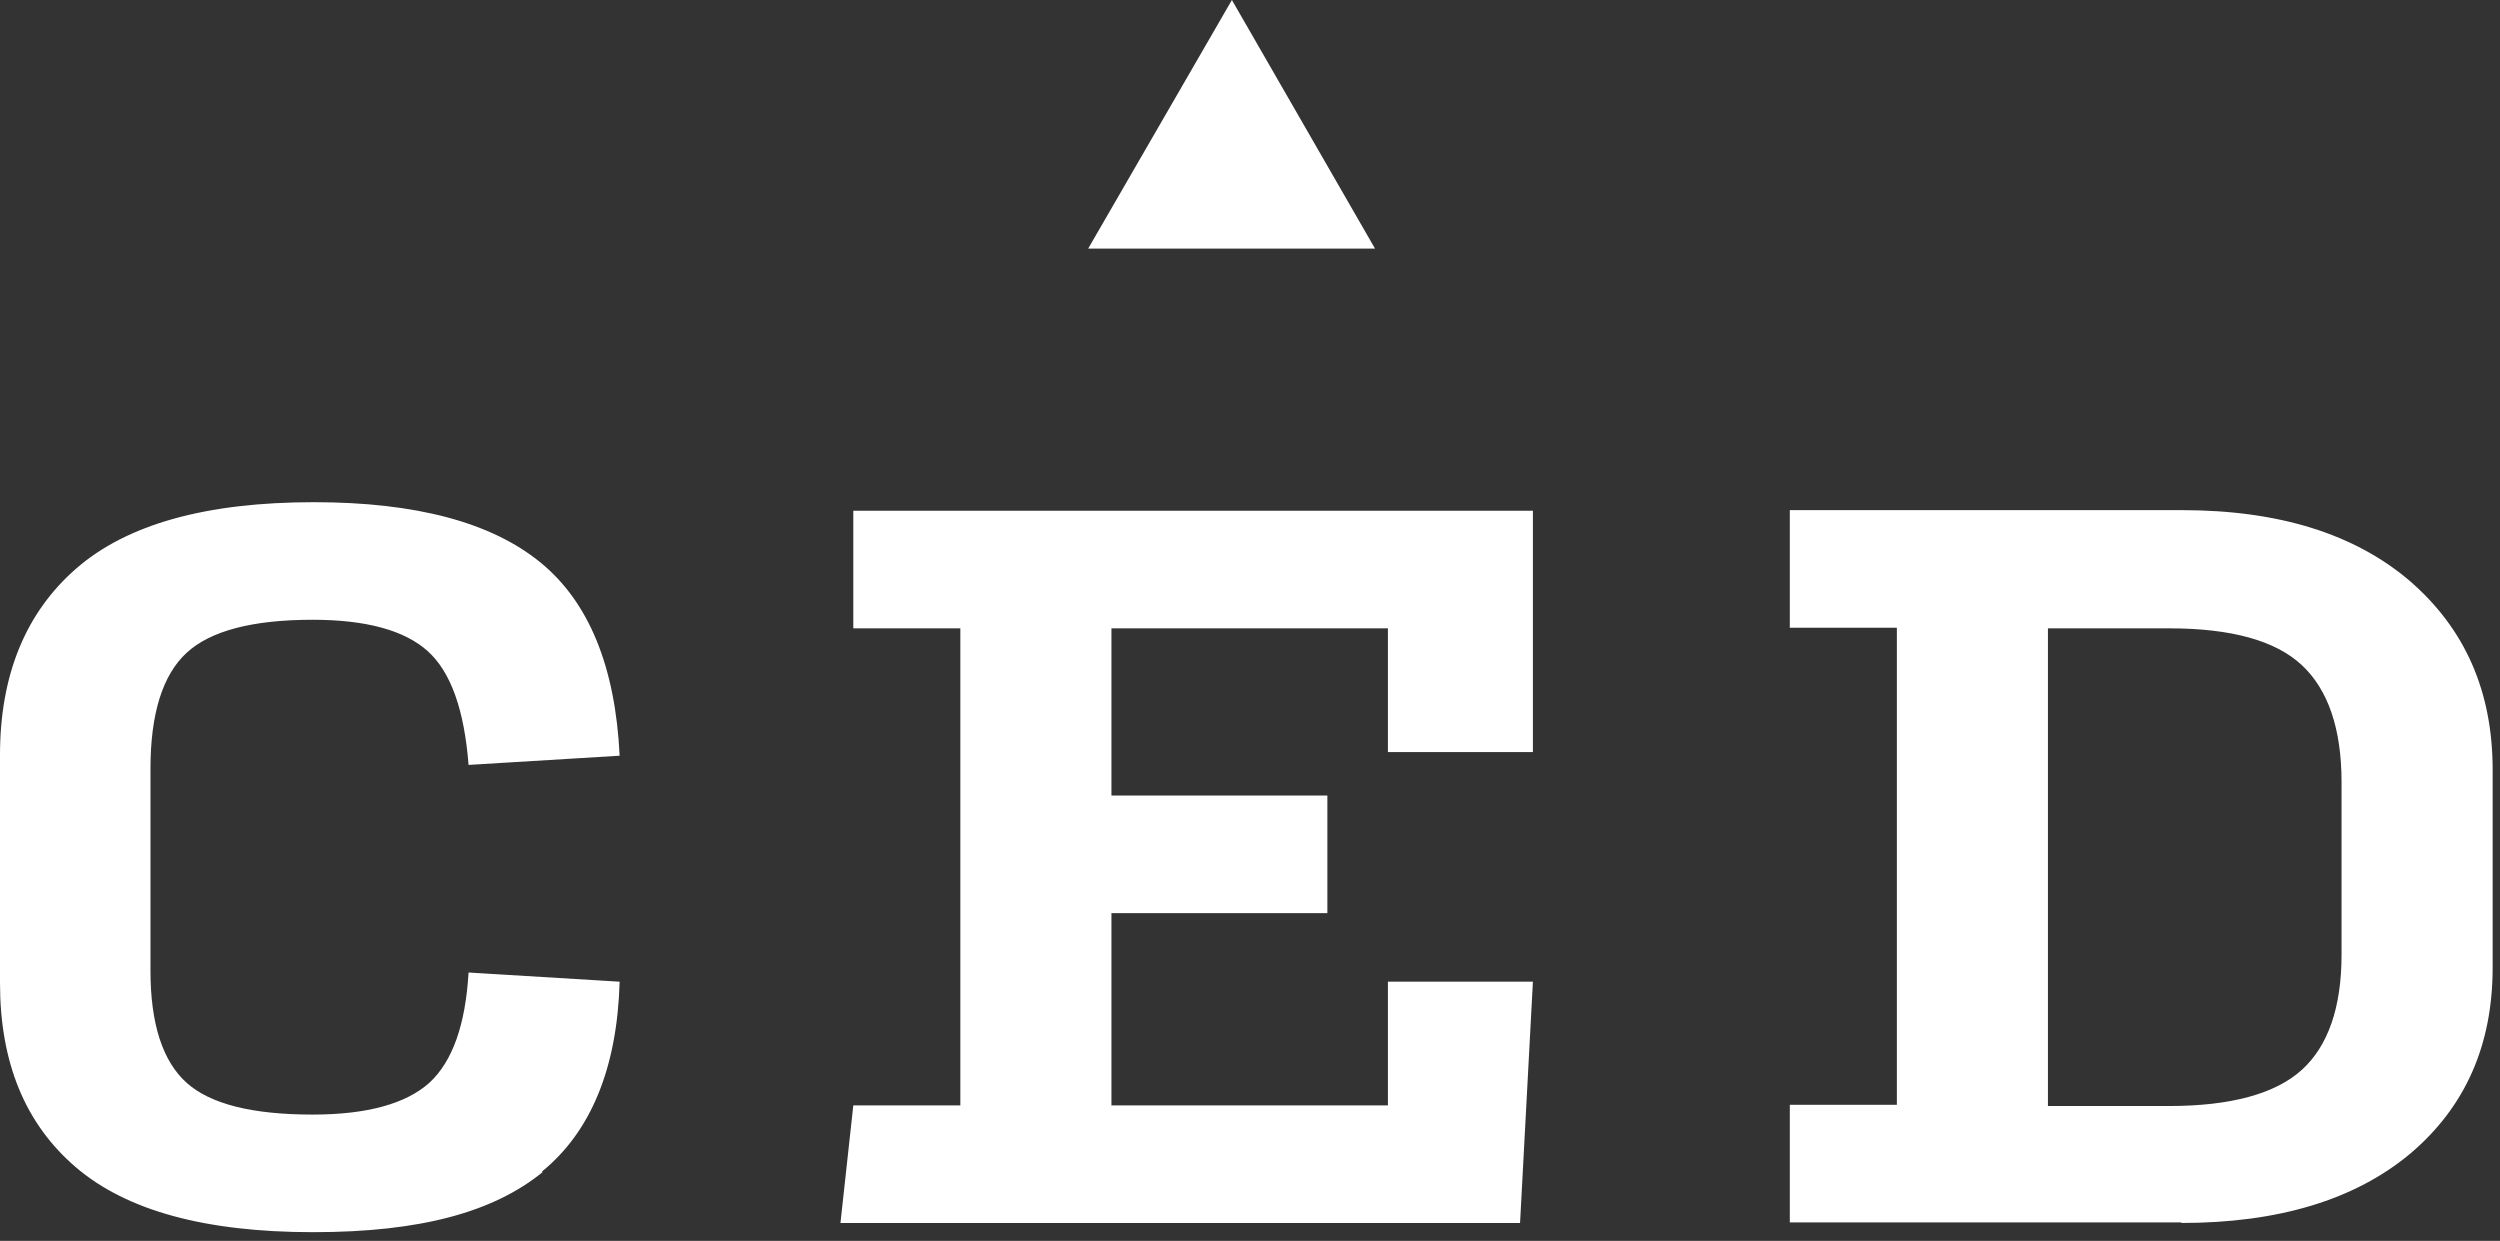
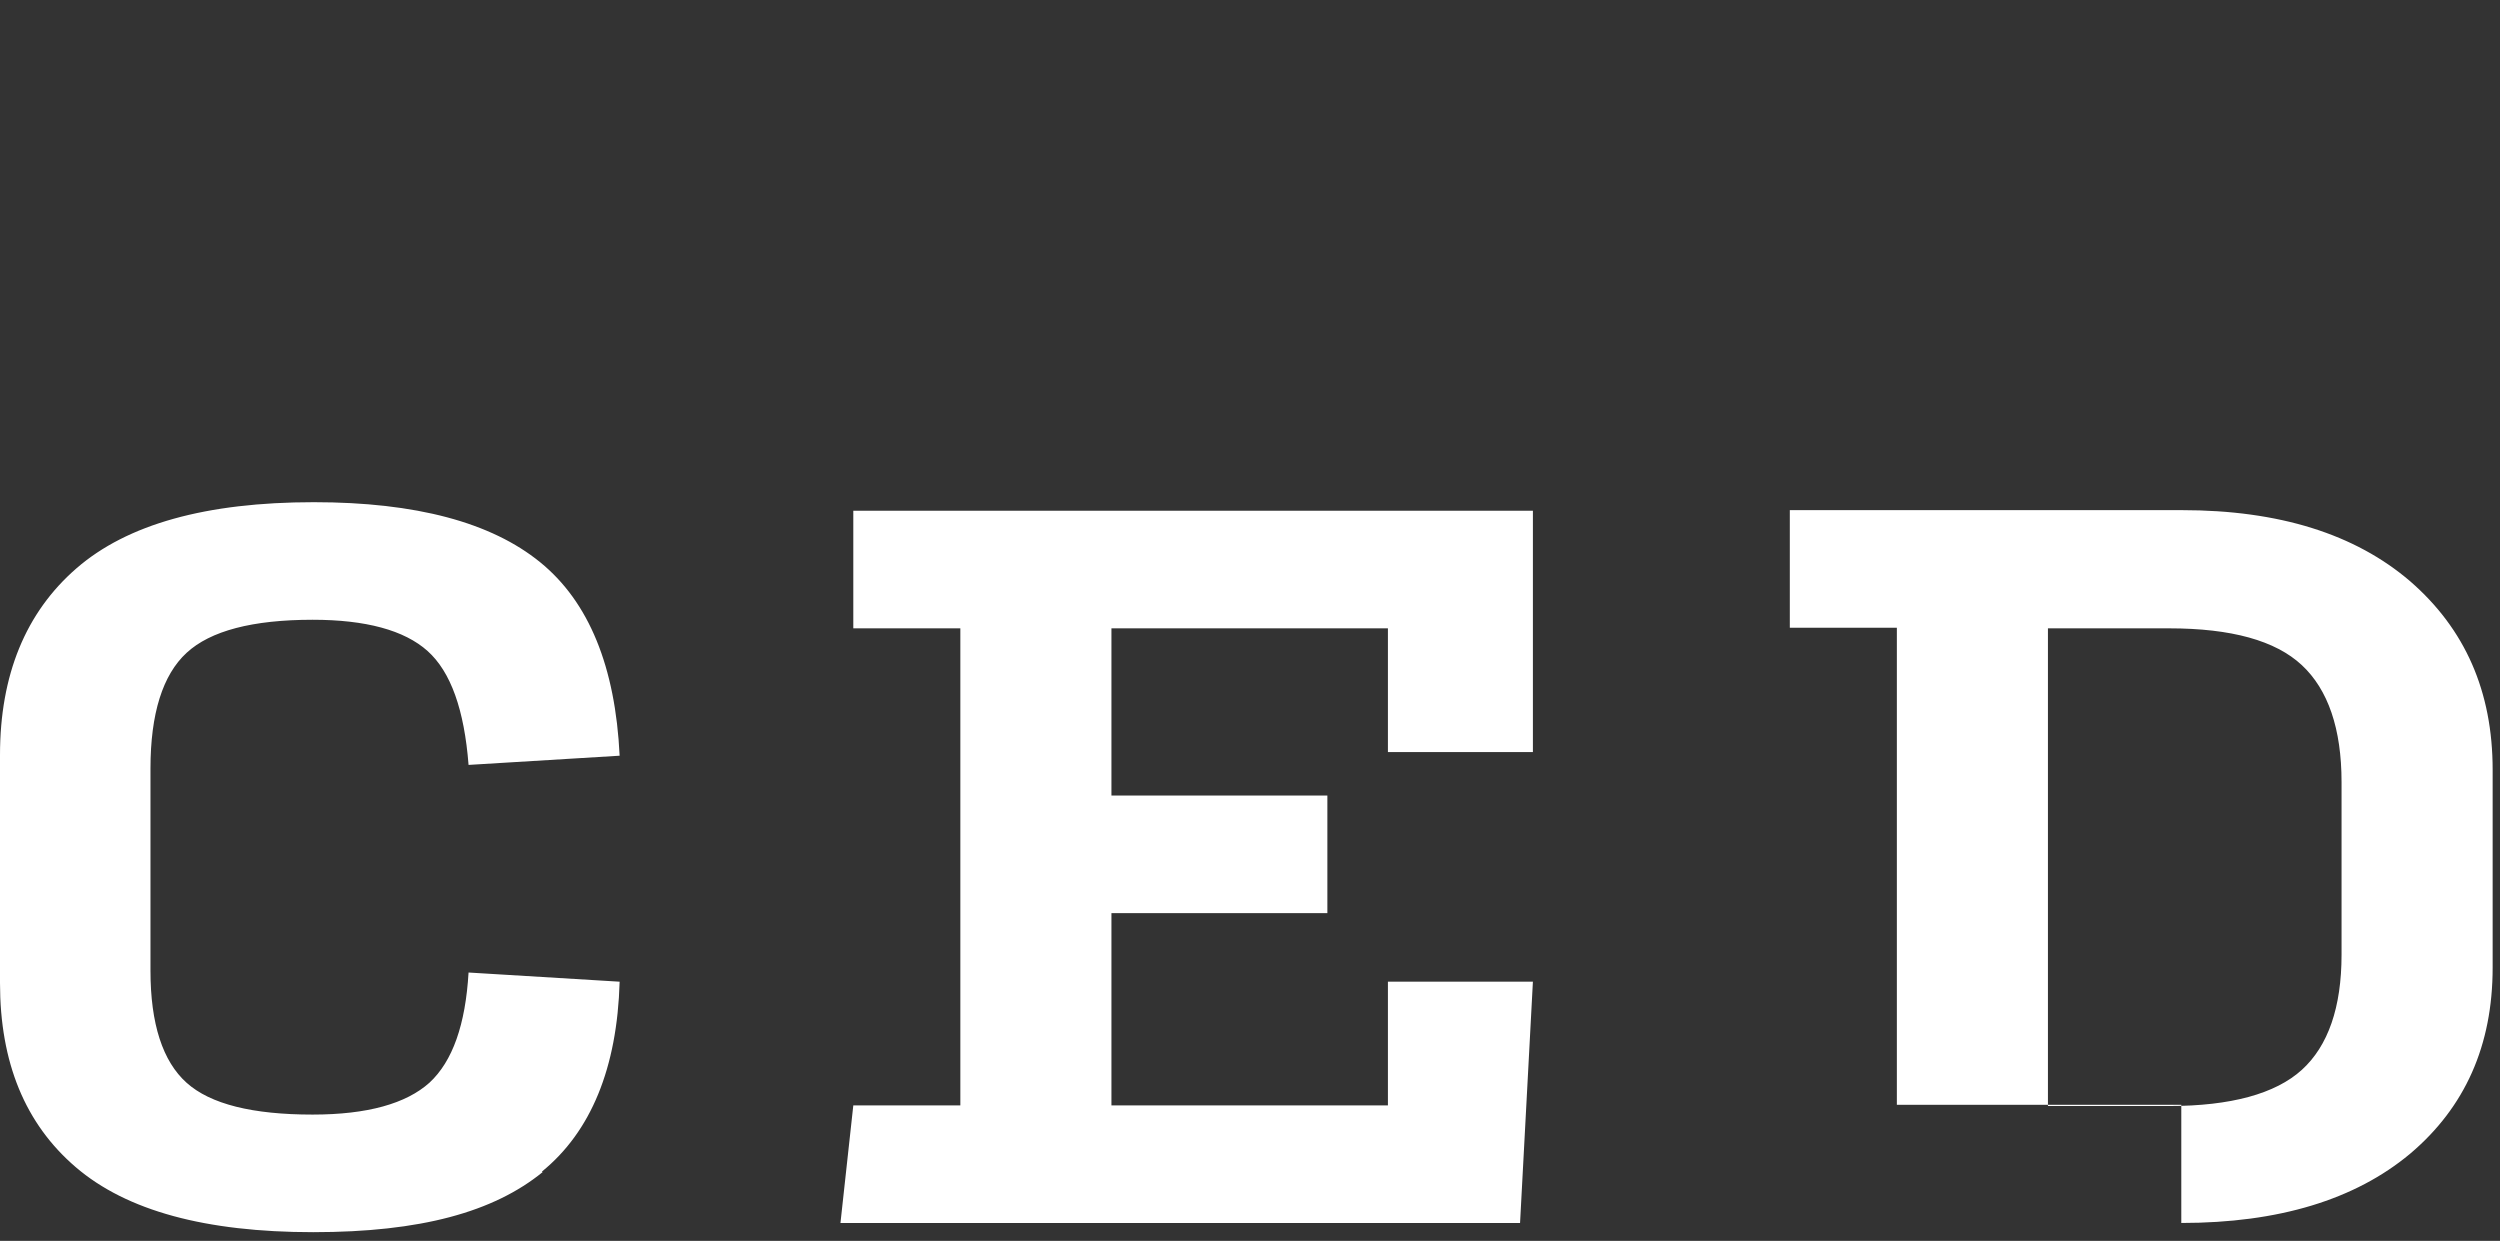
<svg xmlns="http://www.w3.org/2000/svg" width="137" height="68" viewBox="0 0 137 68" fill="none">
  <rect x="0" y="0" width="137" height="68" fill="#333333" stroke="none" />
-   <path d="M67.508 0L59.631 13.625H75.352L67.508 0Z" fill="white" />
-   <path d="M112.227 34.433H118.864C122.284 34.433 124.697 35.104 126.138 36.447C127.58 37.789 128.317 39.937 128.317 42.857V52.32C128.317 55.206 127.58 57.321 126.138 58.63C124.697 59.938 122.25 60.61 118.864 60.61H112.227V34.467V34.433ZM119.535 67.019C124.865 67.019 129.055 65.744 132.072 63.227C135.089 60.677 136.597 57.287 136.597 53.025V42.185C136.597 37.89 135.089 34.467 132.072 31.849C129.055 29.265 124.898 27.956 119.568 27.956H98.082V34.4H103.948V60.542H98.082V66.986H119.535V67.019ZM83.299 67.019L84.003 53.797H76.058V60.576H60.907V50.038H72.74V43.595H60.907V34.433H76.058V41.212H84.003V27.99H46.761V34.433H52.627V60.576H46.761L46.057 67.019H83.299ZM29.699 64.201C32.381 62.019 33.822 58.529 33.956 53.797L25.677 53.294C25.509 56.146 24.805 58.16 23.532 59.334C22.258 60.475 20.146 61.079 17.129 61.079C13.844 61.079 11.531 60.509 10.224 59.334C8.917 58.16 8.246 56.113 8.246 53.193V42.118C8.246 39.098 8.917 36.984 10.224 35.776C11.531 34.567 13.844 33.963 17.129 33.963C20.045 33.963 22.157 34.534 23.431 35.675C24.705 36.816 25.442 38.897 25.677 41.917L33.956 41.413C33.722 36.547 32.281 32.99 29.599 30.809C26.917 28.627 22.794 27.52 17.196 27.52C11.296 27.52 6.972 28.728 4.19 31.144C1.408 33.56 0 36.984 0 41.38V53.864C0 58.227 1.374 61.583 4.157 63.966C6.939 66.348 11.263 67.523 17.163 67.523C23.062 67.523 27.051 66.415 29.733 64.234" fill="white" />
+   <path d="M112.227 34.433H118.864C122.284 34.433 124.697 35.104 126.138 36.447C127.58 37.789 128.317 39.937 128.317 42.857V52.32C128.317 55.206 127.58 57.321 126.138 58.63C124.697 59.938 122.25 60.61 118.864 60.61H112.227V34.467V34.433ZM119.535 67.019C124.865 67.019 129.055 65.744 132.072 63.227C135.089 60.677 136.597 57.287 136.597 53.025V42.185C136.597 37.89 135.089 34.467 132.072 31.849C129.055 29.265 124.898 27.956 119.568 27.956H98.082V34.4H103.948V60.542H98.082H119.535V67.019ZM83.299 67.019L84.003 53.797H76.058V60.576H60.907V50.038H72.74V43.595H60.907V34.433H76.058V41.212H84.003V27.99H46.761V34.433H52.627V60.576H46.761L46.057 67.019H83.299ZM29.699 64.201C32.381 62.019 33.822 58.529 33.956 53.797L25.677 53.294C25.509 56.146 24.805 58.16 23.532 59.334C22.258 60.475 20.146 61.079 17.129 61.079C13.844 61.079 11.531 60.509 10.224 59.334C8.917 58.16 8.246 56.113 8.246 53.193V42.118C8.246 39.098 8.917 36.984 10.224 35.776C11.531 34.567 13.844 33.963 17.129 33.963C20.045 33.963 22.157 34.534 23.431 35.675C24.705 36.816 25.442 38.897 25.677 41.917L33.956 41.413C33.722 36.547 32.281 32.99 29.599 30.809C26.917 28.627 22.794 27.52 17.196 27.52C11.296 27.52 6.972 28.728 4.19 31.144C1.408 33.56 0 36.984 0 41.38V53.864C0 58.227 1.374 61.583 4.157 63.966C6.939 66.348 11.263 67.523 17.163 67.523C23.062 67.523 27.051 66.415 29.733 64.234" fill="white" />
</svg>